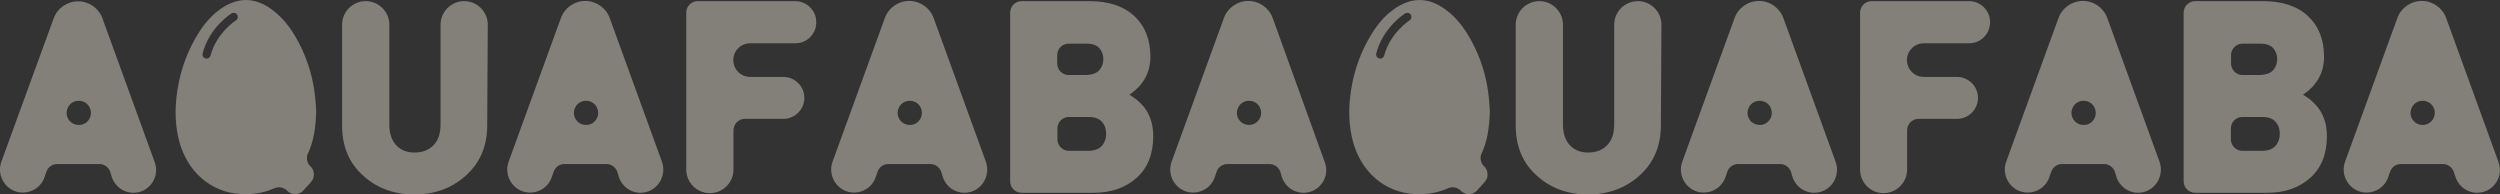
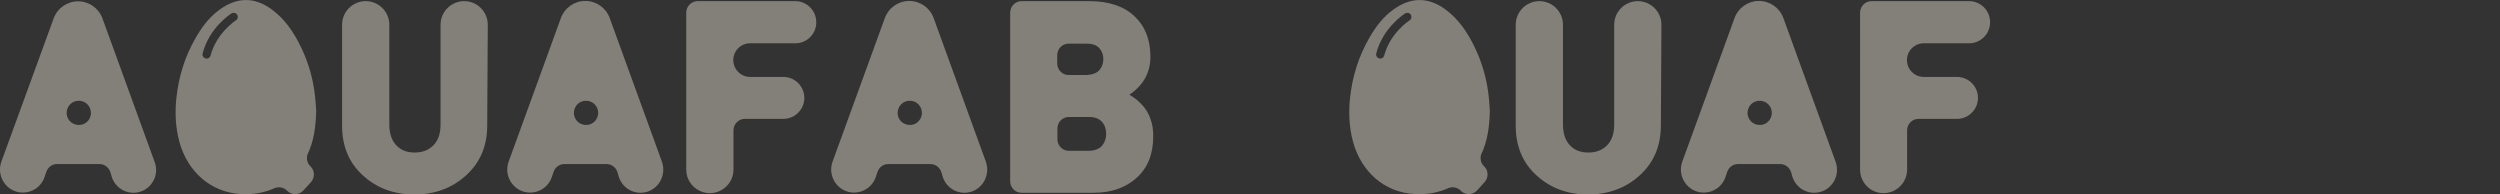
<svg xmlns="http://www.w3.org/2000/svg" id="Calque_1" x="0px" y="0px" viewBox="0 0 1322.8 102.9" style="enable-background:new 0 0 1322.8 102.9;" xml:space="preserve">
  <rect x="0" y="0" width="1322.8" height="102.9" fill="#333333" stroke="none" />
  <style type="text/css">	.st0{opacity:0.4;}	.st1{fill:#FBF2E0;}</style>
  <g class="st0">
    <path class="st1" d="M70.6,102c-5.3,0-9.9-3.4-11.5-8.5l-0.7-2.4c-0.8-2.5-3.1-4.3-5.8-4.3H30.2c-2.6,0-4.9,1.7-5.7,4.2l-0.9,2.6   c-1.6,5-6.3,8.3-11.5,8.3c-8.4,0-14.2-8.4-11.4-16.3L28.4,9.7c2-5.4,7.1-9,12.9-9c5.8,0,10.9,3.6,12.9,9l27.7,76.2   C84.7,93.7,78.9,102,70.6,102L70.6,102z M47.8,57.8c-1.9-5.9-10.2-6-12.2-0.1c-1.4,4.2,1.7,8.4,6.1,8.4   C46.1,66.2,49.1,61.9,47.8,57.8L47.8,57.8z" />
-     <path class="st1" d="M257.8,66.4c0,10.8-3.7,19.6-11.2,26.4s-16.6,10.1-27.4,10.1c-10.8,0-19.9-3.4-27.2-10.1   c-7.4-6.7-11-15.5-11-26.4V13.1c0-6.9,5.6-12.5,12.5-12.5c6.9,0,12.5,5.6,12.5,12.5v52.8c0,4.6,1.2,8.3,3.6,10.9   c2.4,2.6,5.6,3.9,9.8,3.9s7.5-1.3,10-3.9c2.5-2.6,3.7-6.2,3.7-10.9V13.1c0-6.9,5.6-12.5,12.5-12.5c6.9,0,12.5,5.6,12.5,12.5   L257.8,66.4L257.8,66.4z" />
+     <path class="st1" d="M257.8,66.4c0,10.8-3.7,19.6-11.2,26.4s-16.6,10.1-27.4,10.1c-10.8,0-19.9-3.4-27.2-10.1   c-7.4-6.7-11-15.5-11-26.4V13.1c0-6.9,5.6-12.5,12.5-12.5c6.9,0,12.5,5.6,12.5,12.5v52.8c0,4.6,1.2,8.3,3.6,10.9   c2.4,2.6,5.6,3.9,9.8,3.9s7.5-1.3,10-3.9c2.5-2.6,3.7-6.2,3.7-10.9V13.1c0-6.9,5.6-12.5,12.5-12.5c6.9,0,12.5,5.6,12.5,12.5   L257.8,66.4z" />
    <path class="st1" d="M338.9,102c-5.3,0-9.9-3.4-11.5-8.5l-0.7-2.4c-0.8-2.5-3.1-4.3-5.8-4.3h-22.3c-2.6,0-4.9,1.7-5.7,4.2l-0.9,2.6   c-1.6,5-6.3,8.3-11.5,8.3c-8.4,0-14.2-8.4-11.4-16.3l27.7-76.1c2-5.4,7.1-9,12.9-9c5.8,0,10.9,3.6,12.9,9l27.7,76.2   C353,93.7,347.2,102,338.9,102L338.9,102z M316.2,57.8c-1.9-5.9-10.2-6-12.2-0.1c-1.4,4.2,1.7,8.4,6.1,8.4   C314.4,66.2,317.5,61.9,316.2,57.8L316.2,57.8z" />
    <path class="st1" d="M420.9,22.9h-24c-4.9,0-8.9,4-8.9,8.9c0,4.9,4,8.9,8.9,8.9h17.6c6.1,0,11.1,5,11.1,11.1   c0,6.1-5,11.1-11.1,11.1h-20.4c-3.3,0-6,2.7-6,6.1v20.7c0,6.9-5.6,12.5-12.5,12.5c-6.9,0-12.5-5.6-12.5-12.5V6.7   c0-3.3,2.7-6.1,6-6.1h51.7c6.1,0,11.1,5,11.1,11.1C432,17.9,427,22.9,420.9,22.9L420.9,22.9z" />
    <path class="st1" d="M510.3,102c-5.3,0-9.9-3.4-11.5-8.5l-0.7-2.4c-0.8-2.5-3.1-4.3-5.8-4.3h-22.3c-2.6,0-4.9,1.7-5.7,4.2l-0.9,2.6   c-1.6,5-6.3,8.3-11.5,8.3c-8.4,0-14.2-8.4-11.4-16.3l27.7-76.1c2-5.4,7.1-9,12.9-9c5.8,0,10.9,3.6,12.9,9l27.7,76.2   C524.4,93.7,518.6,102,510.3,102L510.3,102z M487.5,57.8c-1.9-5.9-10.2-6-12.2-0.1c-1.4,4.2,1.7,8.4,6.1,8.4   C485.7,66.2,488.8,61.9,487.5,57.8L487.5,57.8z" />
    <path class="st1" d="M610.2,72.1c0,9.4-2.9,16.7-8.8,22c-5.9,5.3-13.5,7.9-22.8,7.9h-38.1c-3.3,0-6-2.7-6-6.1V6.7   c0-3.3,2.7-6.1,6-6.1h35.9c10.3,0,18.3,2.7,23.9,8c5.6,5.3,8.4,12.4,8.4,21.4c0,8.4-3.7,15.1-11.1,20.1c1.5,1,2.8,1.8,3.8,2.6   c1,0.8,2.3,2.1,3.8,3.8c1.5,1.8,2.7,4,3.6,6.6C609.8,65.8,610.2,68.8,610.2,72.1L610.2,72.1z M581.7,37.1c1.4-1.6,2.1-3.6,2.1-5.8   c0-2.3-0.7-4.2-2.1-5.8c-1.4-1.6-3.7-2.4-6.8-2.4h-9.5c-3.3,0-6,2.7-6,6.1v4.4c0,3.3,2.7,6.1,6,6.1h9.5   C578,39.5,580.3,38.7,581.7,37.1L581.7,37.1z M583.1,77.1c1.5-1.8,2.2-3.9,2.2-6.3s-0.7-4.6-2.2-6.3c-1.5-1.7-3.8-2.6-6.9-2.6   h-10.7c-3.3,0-6,2.7-6,6.1v5.7c0,3.3,2.7,6.1,6,6.1h10.7C579.3,79.7,581.6,78.8,583.1,77.1L583.1,77.1z" />
-     <path class="st1" d="M689.7,102c-5.3,0-9.9-3.4-11.5-8.5l-0.7-2.4c-0.8-2.5-3.1-4.3-5.8-4.3h-22.3c-2.6,0-4.9,1.7-5.7,4.2l-0.9,2.6   c-1.6,5-6.3,8.3-11.5,8.3c-8.4,0-14.2-8.4-11.4-16.3l27.7-76.1c2-5.4,7.1-9,12.9-9c5.8,0,10.9,3.6,12.9,9L701,85.9   C703.9,93.7,698.1,102,689.7,102L689.7,102z M667,57.8c-1.9-5.9-10.2-6-12.2-0.1c-1.4,4.2,1.7,8.4,6.1,8.4   C665.2,66.1,668.3,61.9,667,57.8L667,57.8z" />
    <path class="st1" d="M162.6,82c3.4-7,4.5-14.7,4.7-23.2c-0.1-1.8-0.2-4.3-0.5-6.9c-0.9-9.4-3.4-18.4-7.5-26.9   c-3.8-7.8-8.4-14.8-15.5-20c-9.1-6.7-18.4-6.6-27.6,0.1c-5.4,3.9-9.3,9.1-12.6,14.8c-5.8,10-9.1,20.7-10.3,32.2   c-0.8,7.8-0.4,15.4,1.6,22.9c4.2,15.4,16.2,26.9,32.9,27.7c6.5,0.3,12.4-0.8,17.6-3.2c2.1-0.8,4.5-0.4,6.2,1.1l0.5,0.5   c2.5,2.3,6.3,2.1,8.5-0.4l3.9-4.3c2.3-2.5,2.1-6.3-0.4-8.6C162.6,86.4,162.1,84.1,162.6,82L162.6,82z M124.8,10.8   c-0.2,0.1-10.3,6.7-13.4,18.6c-0.3,1-1.1,1.6-2.1,1.6c-0.2,0-0.4,0-0.5-0.1c-1.2-0.3-1.9-1.5-1.6-2.6c3.5-13.7,14.8-20.9,15.3-21.2   c1-0.6,2.4-0.3,3,0.7C126.1,8.9,125.8,10.2,124.8,10.8L124.8,10.8z" />
    <path class="st1" d="M878.8,66.4c0,10.8-3.7,19.6-11.2,26.4c-7.4,6.7-16.6,10.1-27.4,10.1c-10.8,0-19.9-3.4-27.2-10.1   c-7.4-6.7-11-15.5-11-26.4V13.1c0-6.9,5.6-12.5,12.5-12.5c6.9,0,12.5,5.6,12.5,12.5v52.8c0,4.6,1.2,8.3,3.6,10.9   c2.4,2.6,5.6,3.9,9.8,3.9c4.2,0,7.5-1.3,10-3.9c2.5-2.6,3.7-6.2,3.7-10.9V13.1c0-6.9,5.6-12.5,12.5-12.5c6.9,0,12.5,5.6,12.5,12.5   L878.8,66.4L878.8,66.4z" />
    <path class="st1" d="M959.9,102c-5.3,0-9.9-3.4-11.5-8.5l-0.7-2.4c-0.8-2.5-3.1-4.3-5.8-4.3h-22.3c-2.6,0-4.9,1.7-5.7,4.2l-0.9,2.6   c-1.6,5-6.3,8.3-11.5,8.3c-8.4,0-14.2-8.4-11.4-16.3l27.7-76.1c2-5.4,7.1-9,12.9-9c5.8,0,10.9,3.6,12.9,9l27.7,76.2   C974.1,93.7,968.3,102,959.9,102L959.9,102z M937.2,57.8c-1.9-5.9-10.2-6-12.2-0.1c-1.4,4.2,1.7,8.4,6.1,8.4   C935.4,66.2,938.5,61.9,937.2,57.8L937.2,57.8z" />
    <path class="st1" d="M1041.9,22.9h-24c-4.9,0-8.9,4-8.9,8.9c0,4.9,4,8.9,8.9,8.9h17.6c6.1,0,11.1,5,11.1,11.1   c0,6.1-5,11.1-11.1,11.1h-20.4c-3.3,0-6,2.7-6,6.1v20.7c0,6.9-5.6,12.5-12.5,12.5c-6.9,0-12.4-5.6-12.4-12.5V6.7   c0-3.3,2.7-6.1,6-6.1h51.7c6.1,0,11.1,5,11.1,11.1C1053,17.9,1048.1,22.9,1041.9,22.9L1041.9,22.9z" />
-     <path class="st1" d="M1131.3,102c-5.3,0-9.9-3.4-11.5-8.5l-0.7-2.4c-0.8-2.5-3.1-4.3-5.8-4.3h-22.3c-2.6,0-4.9,1.7-5.7,4.2   l-0.9,2.6c-1.6,5-6.3,8.3-11.5,8.3c-8.4,0-14.2-8.4-11.4-16.3l27.7-76.1c2-5.4,7.1-9,12.9-9c5.8,0,10.9,3.6,12.9,9l27.7,76.2   C1145.4,93.7,1139.6,102,1131.3,102L1131.3,102z M1108.6,57.8c-1.9-5.9-10.2-6-12.2-0.1c-1.4,4.2,1.7,8.4,6.1,8.4   C1106.8,66.2,1109.9,61.9,1108.6,57.8L1108.6,57.8z" />
-     <path class="st1" d="M1231.2,72.1c0,9.4-2.9,16.7-8.8,22c-5.9,5.3-13.5,7.9-22.8,7.9h-38.1c-3.3,0-6.1-2.7-6.1-6.1V6.7   c0-3.3,2.7-6.1,6.1-6.1h35.9c10.3,0,18.3,2.7,23.9,8c5.6,5.3,8.4,12.4,8.4,21.4c0,8.4-3.7,15.1-11.1,20.1c1.5,1,2.8,1.8,3.8,2.6   c1,0.8,2.3,2.1,3.8,3.8c1.5,1.8,2.7,4,3.6,6.6C1230.8,65.8,1231.2,68.8,1231.2,72.1L1231.2,72.1z M1202.8,37.1   c1.4-1.6,2.1-3.6,2.1-5.8c0-2.3-0.7-4.2-2.1-5.8c-1.4-1.6-3.7-2.4-6.8-2.4h-9.5c-3.3,0-6,2.7-6,6.1v4.4c0,3.3,2.7,6.1,6,6.1h9.5   C1199.1,39.5,1201.4,38.7,1202.8,37.1L1202.8,37.1z M1204.1,77.1c1.5-1.8,2.2-3.9,2.2-6.3s-0.7-4.6-2.2-6.3   c-1.5-1.7-3.8-2.6-6.9-2.6h-10.8c-3.3,0-6,2.7-6,6.1v5.7c0,3.3,2.7,6.1,6,6.1h10.8C1200.4,79.7,1202.7,78.8,1204.1,77.1   L1204.1,77.1z" />
-     <path class="st1" d="M1310.7,102c-5.3,0-9.9-3.4-11.5-8.5l-0.8-2.4c-0.8-2.5-3.1-4.3-5.8-4.3h-22.3c-2.6,0-4.9,1.7-5.7,4.2   l-0.9,2.6c-1.6,5-6.3,8.3-11.5,8.3c-8.4,0-14.2-8.4-11.4-16.3l27.7-76.1c2-5.4,7.1-9,12.9-9c5.8,0,10.9,3.6,12.9,9l27.7,76.2   C1324.9,93.7,1319.1,102,1310.7,102L1310.7,102z M1288,57.8c-1.9-5.9-10.2-6-12.2-0.1c-1.4,4.2,1.7,8.4,6.1,8.4   C1286.2,66.1,1289.3,61.9,1288,57.8L1288,57.8z" />
    <path class="st1" d="M783.6,82c3.4-7,4.5-14.7,4.7-23.2c-0.1-1.8-0.2-4.3-0.5-6.9c-0.9-9.4-3.4-18.4-7.5-26.9   c-3.8-7.8-8.4-14.8-15.5-20c-9.1-6.7-18.4-6.6-27.6,0.1c-5.4,3.9-9.3,9.1-12.6,14.8c-5.8,10-9.1,20.7-10.3,32.2   c-0.8,7.8-0.4,15.4,1.6,22.9c4.2,15.4,16.2,26.9,32.9,27.7c6.5,0.3,12.4-0.8,17.6-3.2c2.1-0.8,4.5-0.4,6.2,1.1l0.5,0.5   c2.5,2.3,6.3,2.1,8.5-0.4l3.9-4.3c2.3-2.5,2.1-6.3-0.4-8.6C783.6,86.4,783.1,84.1,783.6,82L783.6,82z M745.8,10.8   c-0.2,0.1-10.3,6.7-13.4,18.6c-0.3,1-1.1,1.6-2.1,1.6c-0.2,0-0.4,0-0.5-0.1c-1.2-0.3-1.9-1.5-1.6-2.6c3.5-13.7,14.8-20.9,15.3-21.2   c1-0.6,2.4-0.3,3,0.7C747.1,8.9,746.8,10.2,745.8,10.8L745.8,10.8z" />
  </g>
</svg>